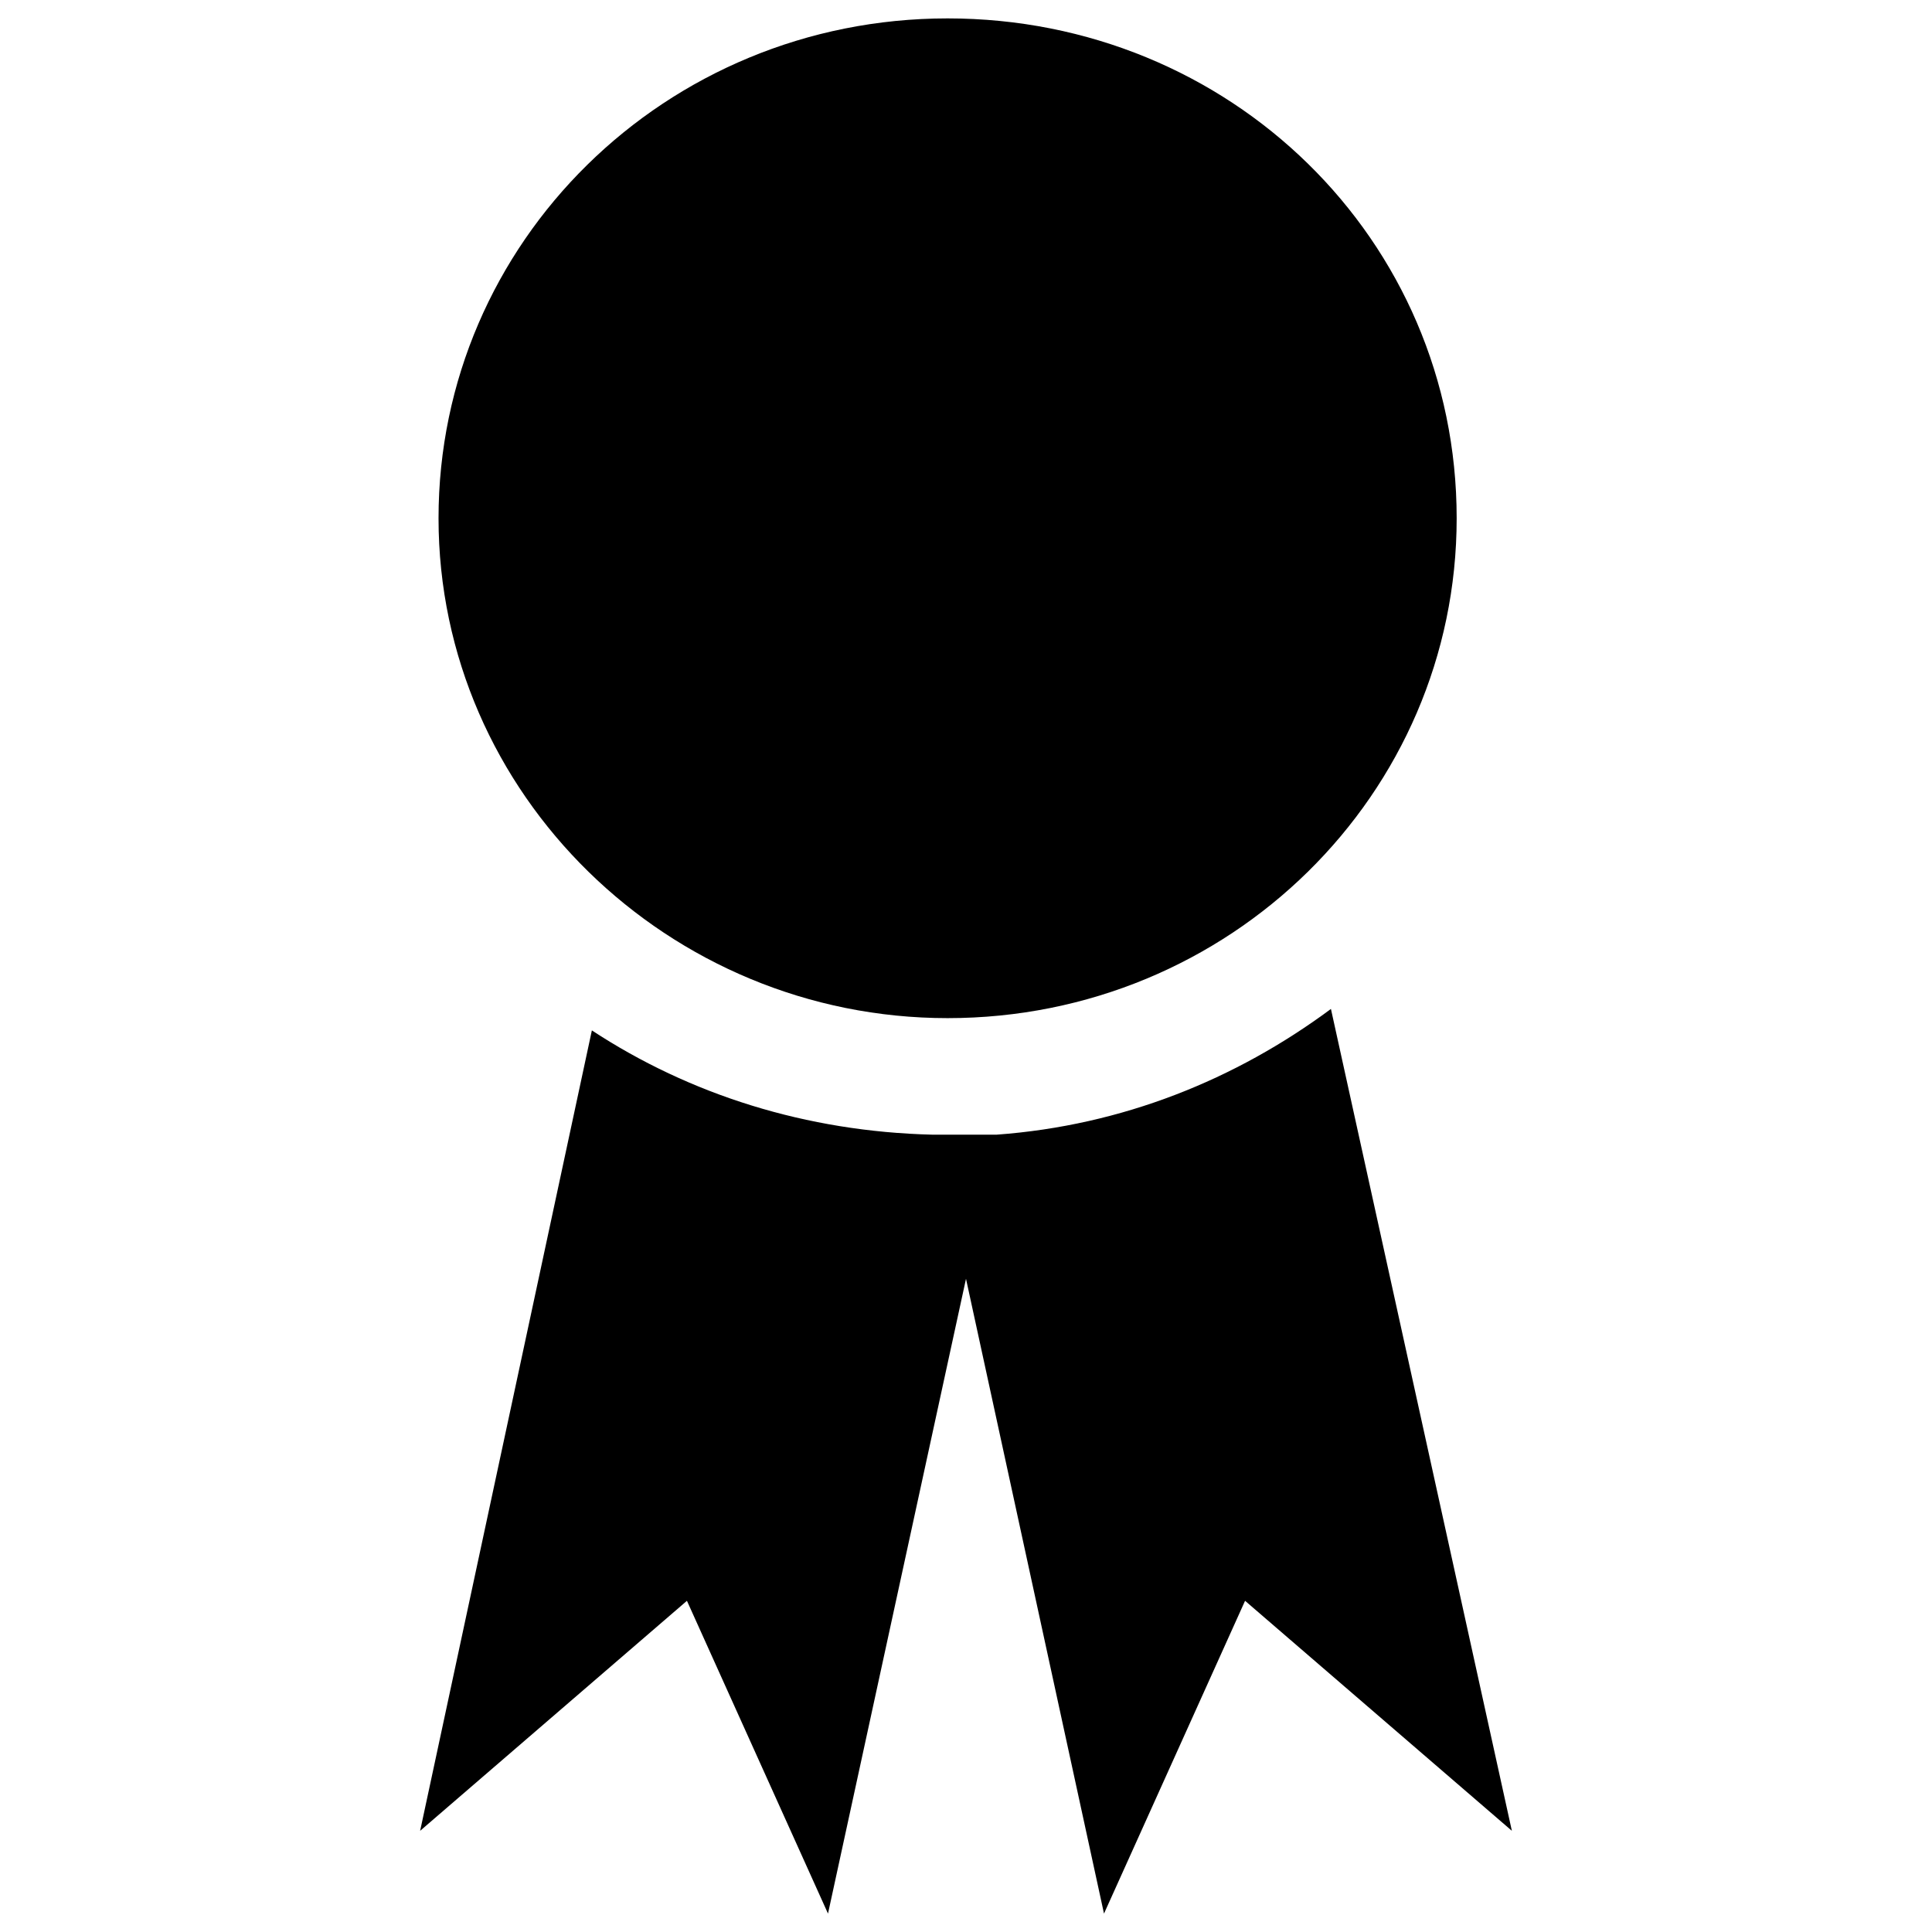
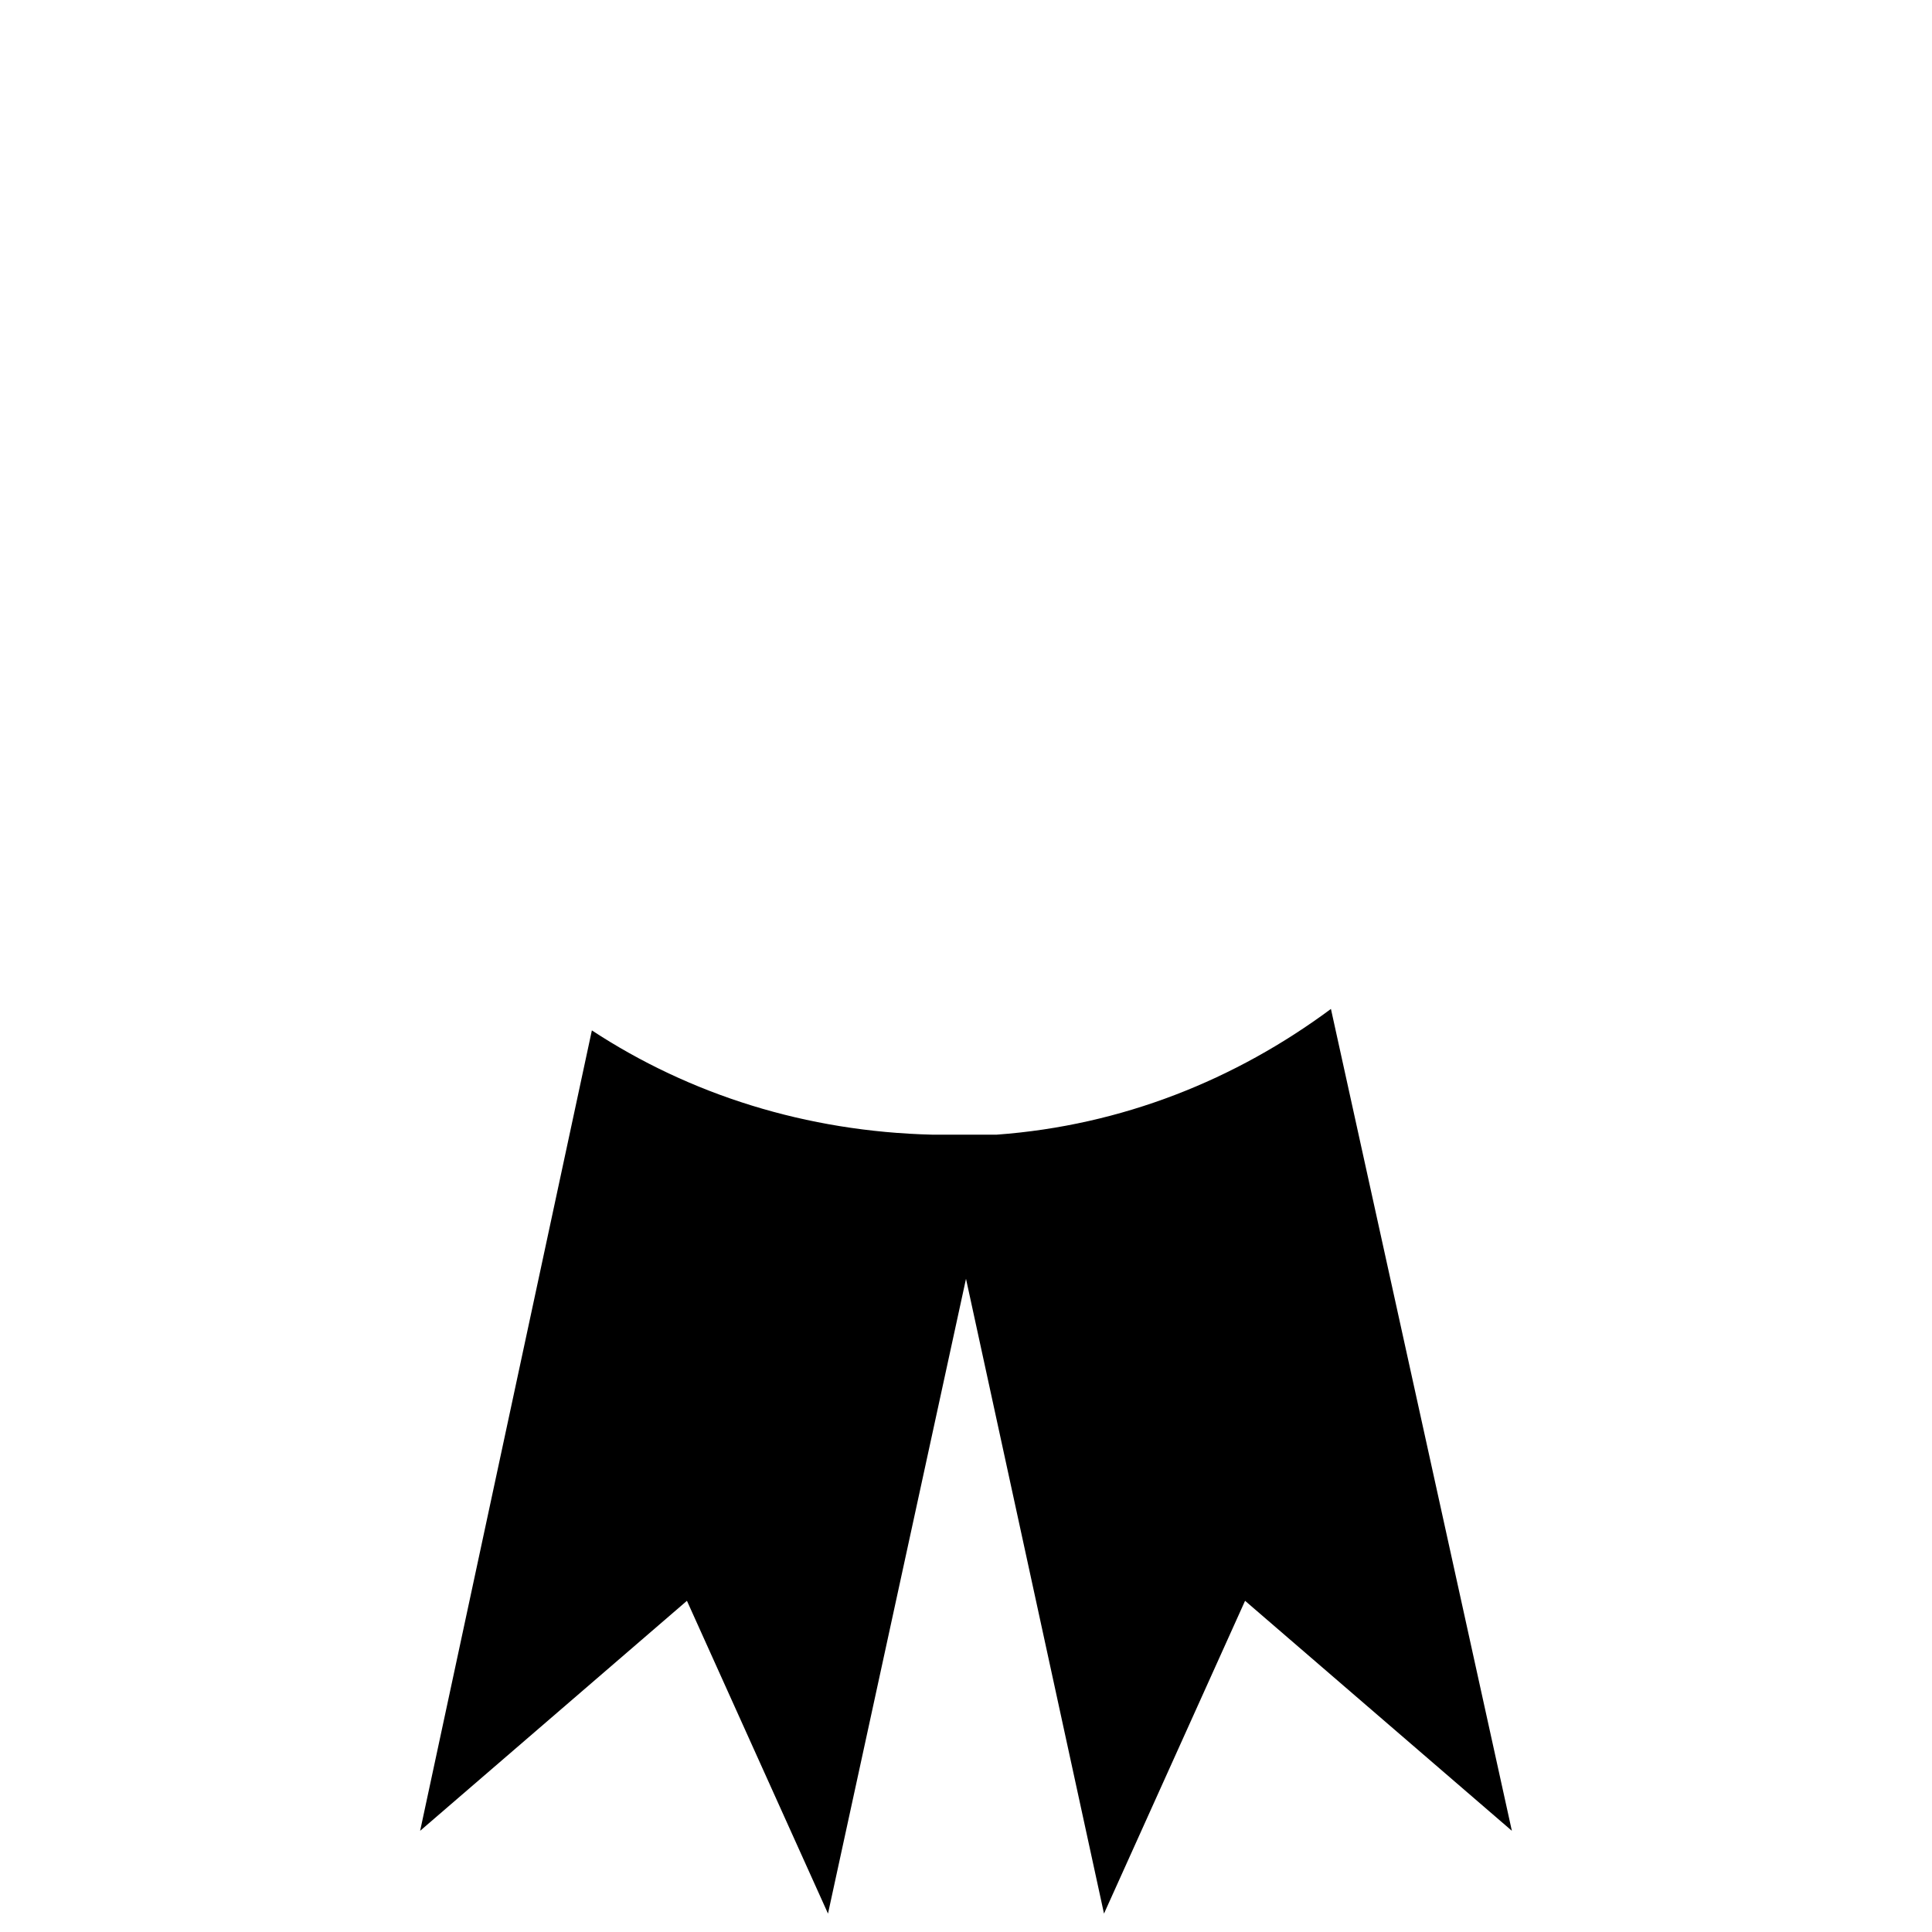
<svg xmlns="http://www.w3.org/2000/svg" version="1.1" id="Ebene_1" x="0px" y="0px" viewBox="0 0 63 63" style="enable-background:new 0 0 63 63;" xml:space="preserve">
  <g id="Kreise">
</g>
  <g id="Alte_x5F_Icons">
</g>
  <g id="Stift">
</g>
  <g id="Punkte">
</g>
  <g id="Text">
</g>
  <g id="Sonne_x2F_Flocke">
</g>
  <g id="Person">
</g>
  <g>
-     <path d="M30.9,0.6c-9.2,0-16.6,7.3-16.6,16.3c0,9,7.5,16.3,16.6,16.3c9.2,0,16.6-7.3,16.6-16.3C47.5,7.8,40.1,0.6,30.9,0.6z" />
    <path d="M43.4,32.9c-3.1,2.3-6.8,3.8-10.9,4.1l0,0c-0.2,0-0.3,0-0.5,0c-0.4,0-0.8,0-1.2,0c-0.1,0-0.3,0-0.4,0l0,0   c-4.1-0.1-7.9-1.3-11.1-3.4l-5.6,26.1l8.7-7.5L27,62.4l4.5-20.7L36,62.4l4.6-10.2l8.7,7.5L43.4,32.9z" />
  </g>
</svg>